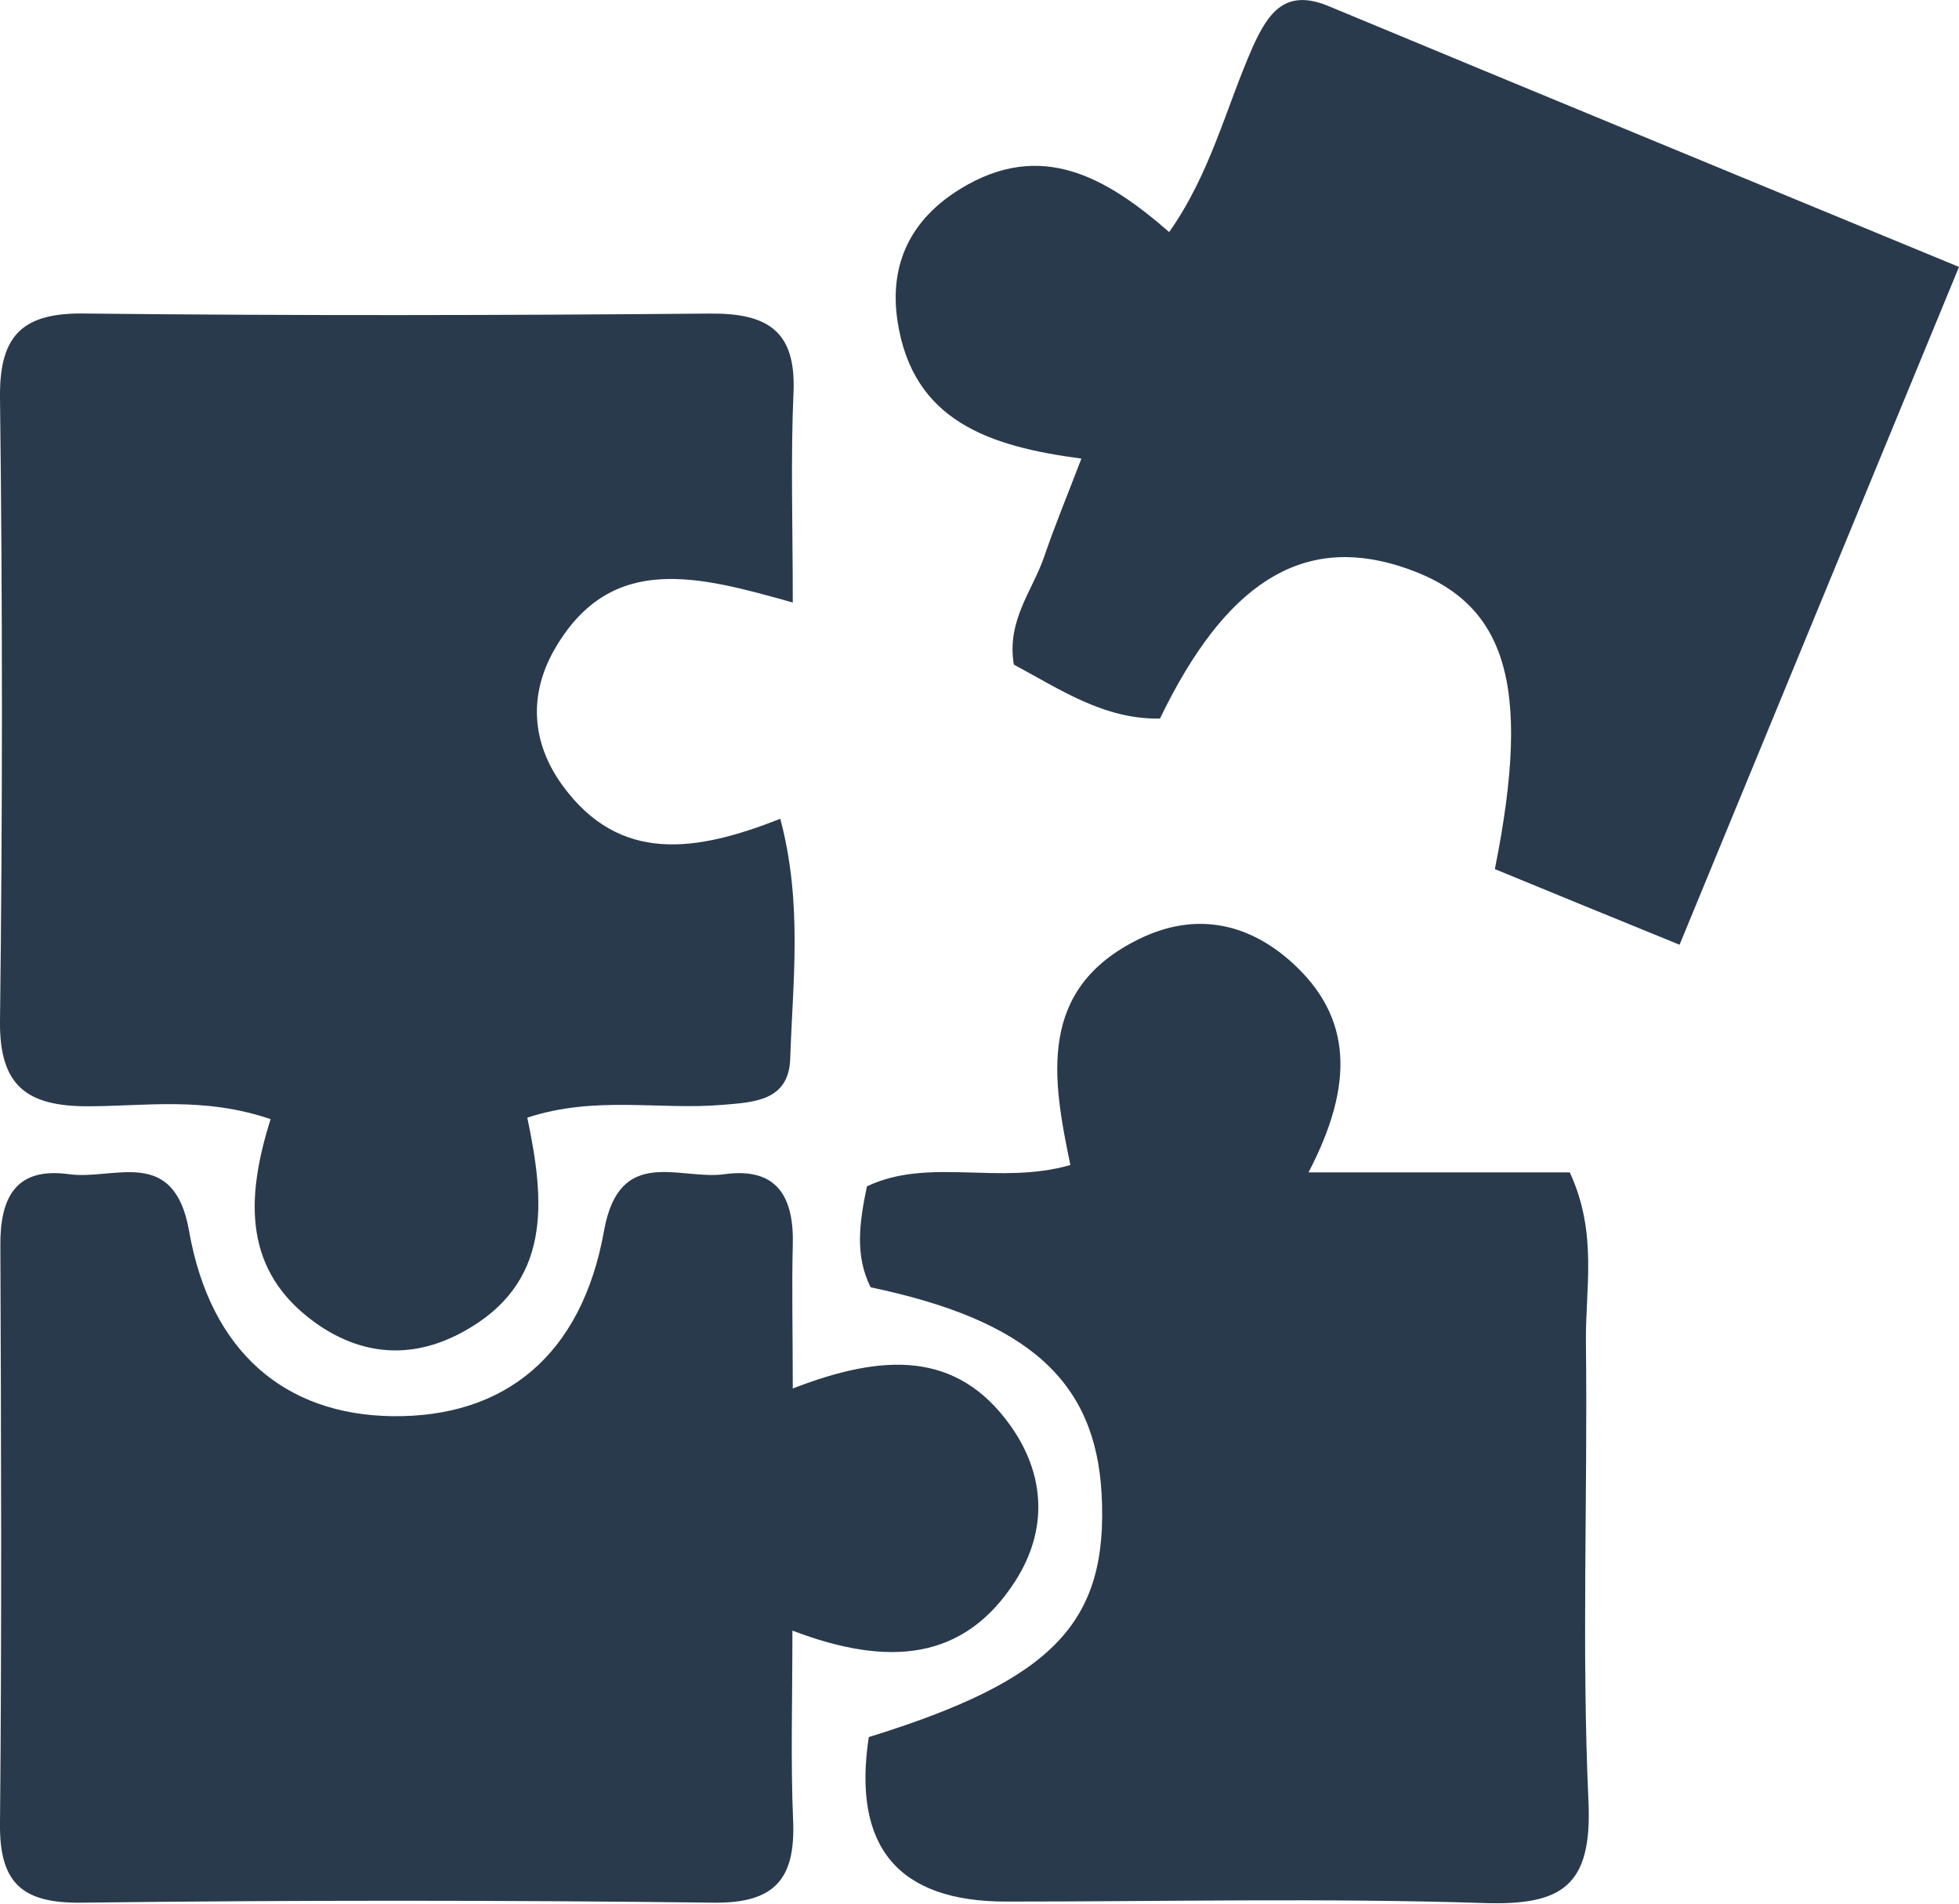
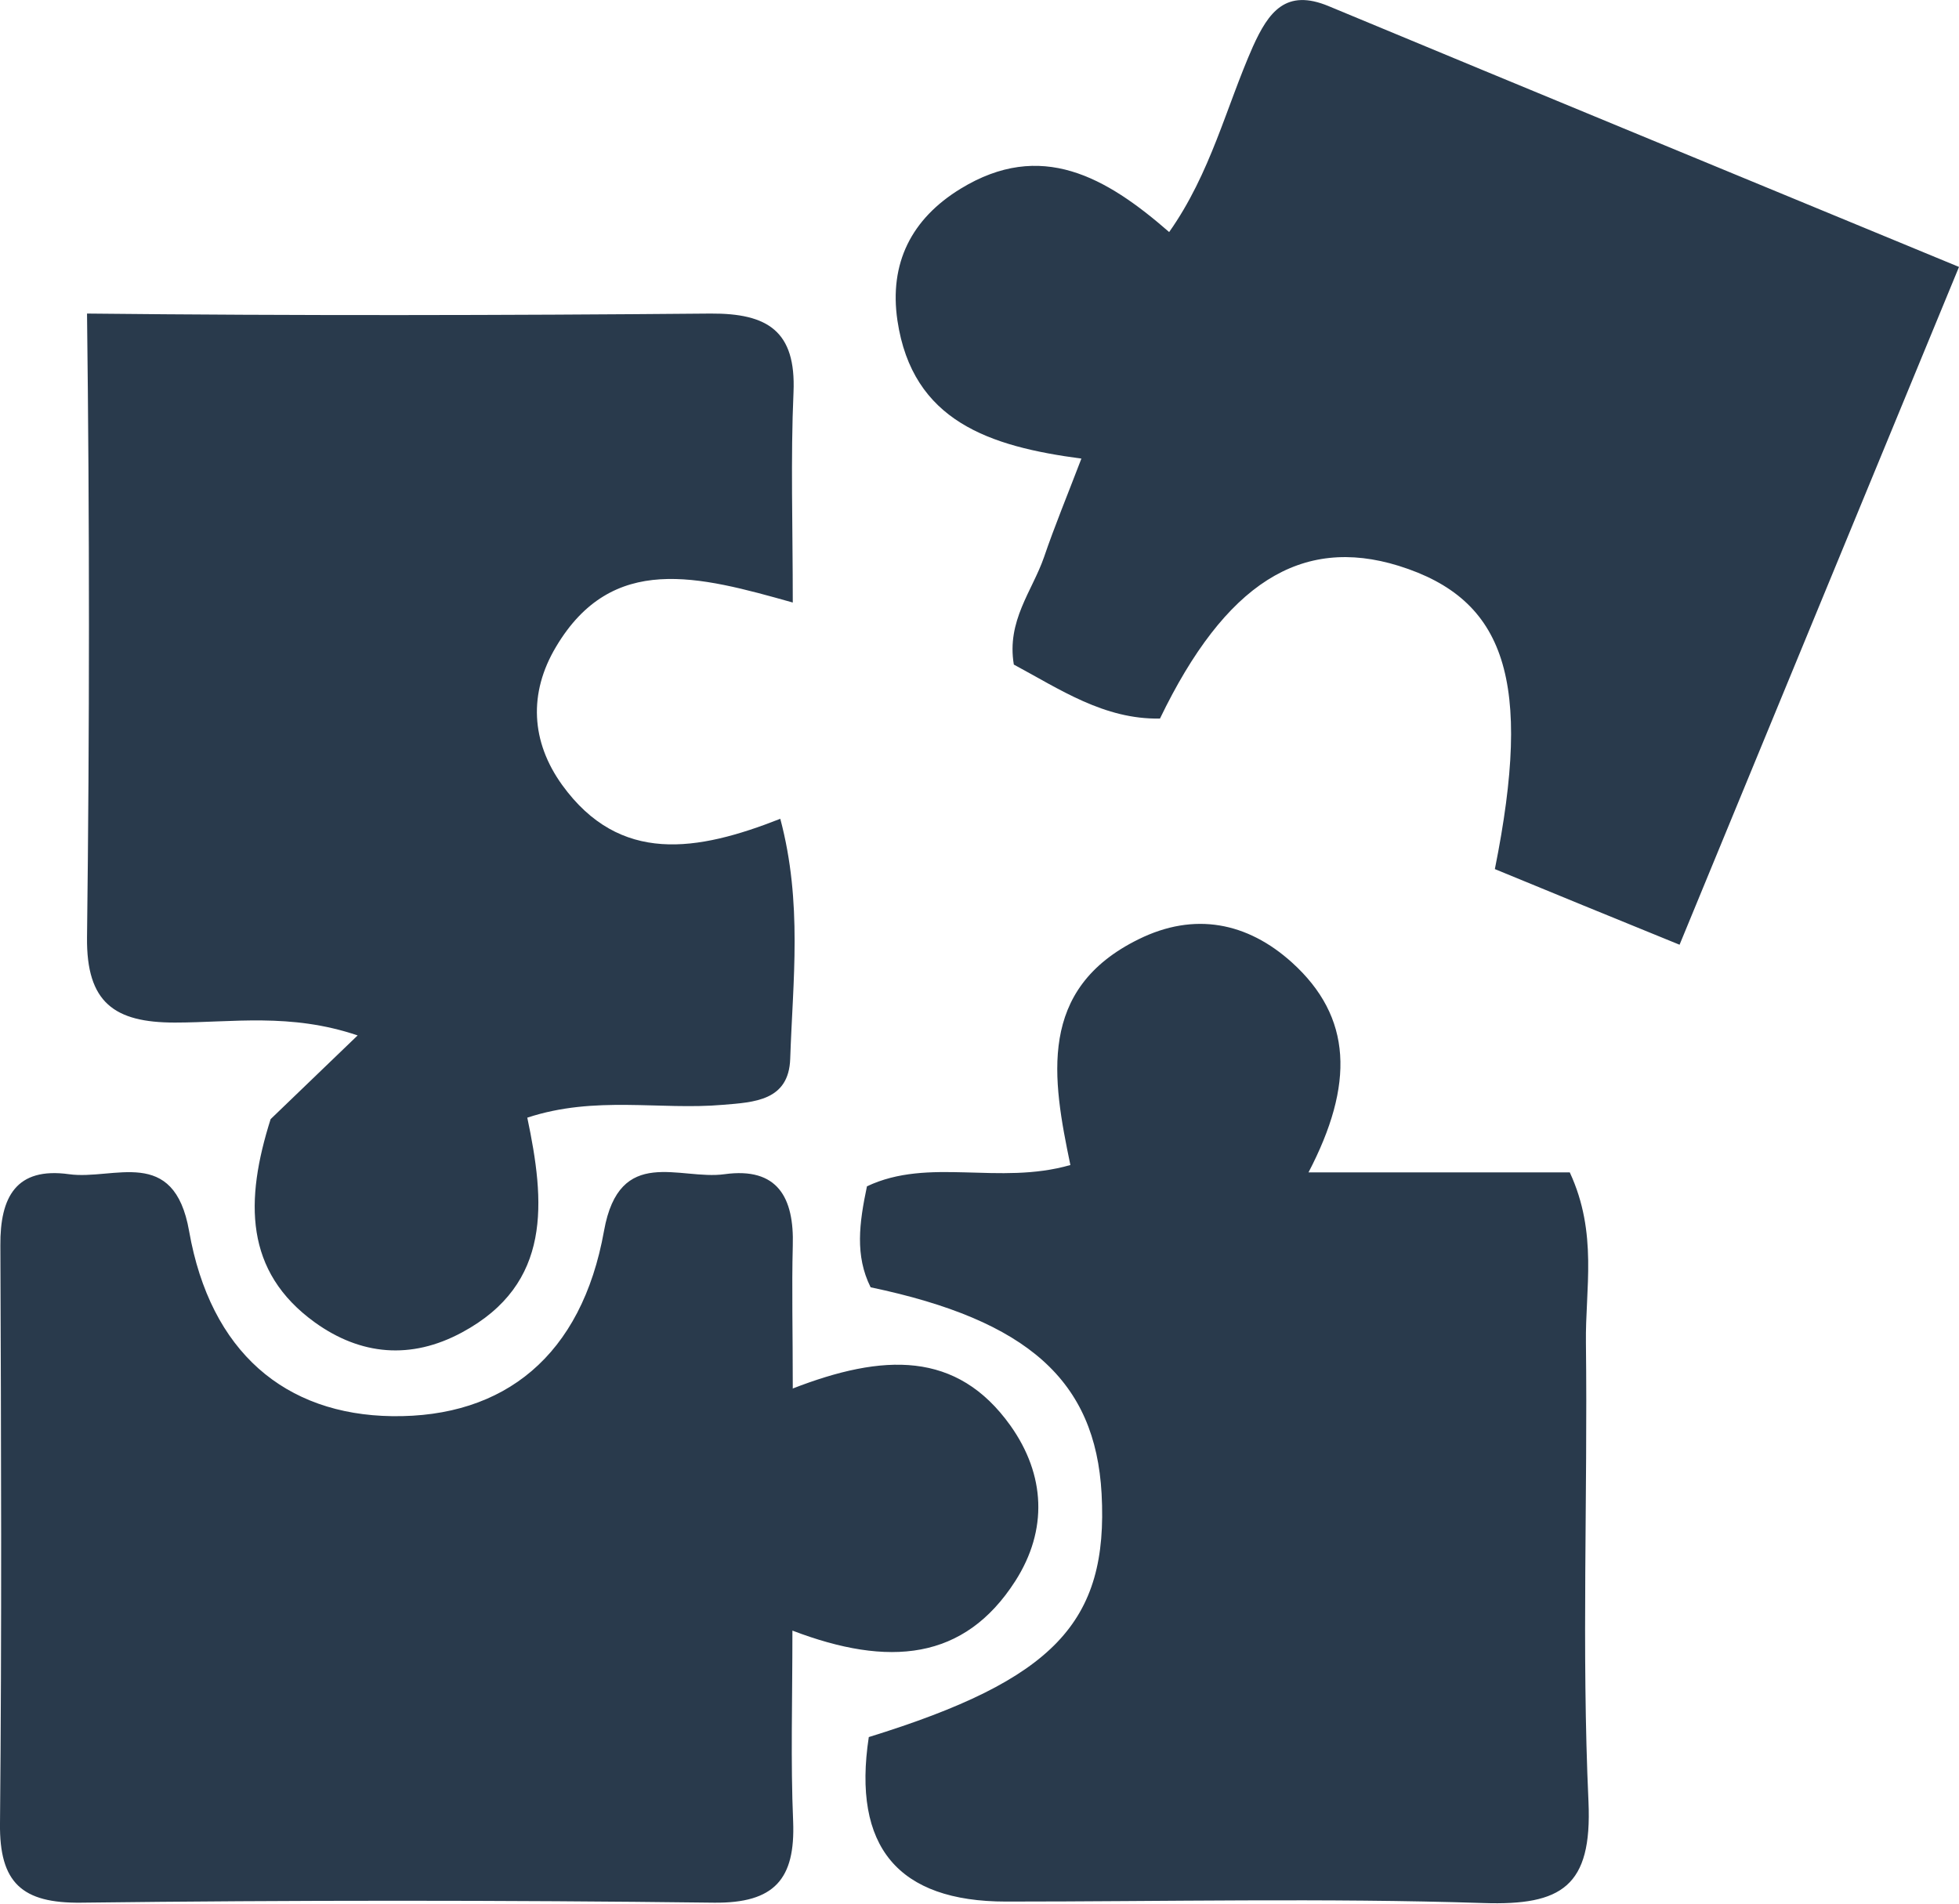
<svg xmlns="http://www.w3.org/2000/svg" id="b" data-name="Layer 2" viewBox="0 0 53.35 51.85">
  <g id="c" data-name="Layer 1">
-     <path d="M7.37,30.48c-.7,2.21-.72,4.15,1.21,5.54,1.24.89,2.61,1.02,4,.27,2.47-1.33,2.26-3.57,1.78-5.85,1.85-.61,3.61-.2,5.33-.35.85-.07,1.79-.11,1.83-1.25.07-2.12.34-4.25-.27-6.54-2.26.89-4.37,1.25-5.94-.92-.85-1.18-.92-2.5-.17-3.76,1.53-2.58,3.89-1.93,6.45-1.21,0-2.1-.06-3.92.02-5.73.07-1.66-.7-2.15-2.26-2.14-5.66.05-11.32.06-16.98,0C.67,8.5-.02,9.07,0,10.82c.07,5.66.07,11.33,0,16.99-.02,1.78.75,2.32,2.39,2.32,1.56,0,3.15-.27,4.98.35ZM21.59,37.81c0-1.57-.03-2.73,0-3.88.04-1.31-.41-2.15-1.86-1.95-1.22.17-2.86-.8-3.28,1.54-.61,3.41-2.72,5.09-5.77,5.05-2.91-.04-4.95-1.74-5.53-5.04-.41-2.34-2.05-1.38-3.27-1.55-1.44-.2-1.88.62-1.87,1.94.02,5.25.04,10.5-.01,15.74-.02,1.62.6,2.18,2.21,2.16,5.74-.07,11.49-.07,17.23,0,1.66.02,2.22-.65,2.16-2.21-.07-1.63-.02-3.26-.02-5.2,2.62,1,4.68.82,6.07-1.35.89-1.39.82-2.89-.13-4.23-1.46-2.05-3.47-1.97-5.94-1.01ZM45.74,25.73c2.57-6.24,5.05-12.25,7.61-18.46-5.95-2.46-11.56-4.77-17.16-7.1-1.17-.49-1.64.15-2.07,1.1-.73,1.65-1.15,3.45-2.28,5.05-1.72-1.5-3.49-2.52-5.68-1.18-1.34.82-1.95,2.03-1.72,3.59.41,2.75,2.52,3.43,5.01,3.76-.39,1.02-.73,1.84-1.02,2.69-.32.92-1.02,1.73-.82,2.92,1.25.67,2.46,1.5,3.98,1.47,1.78-3.69,3.85-4.98,6.5-4.16,2.92.91,3.65,3.13,2.62,8.26,1.55.64,3.14,1.29,5.03,2.06ZM35.63,31.94c1.26-2.41,1.2-4.24-.45-5.73-1.21-1.09-2.65-1.38-4.17-.63-2.77,1.36-2.35,3.8-1.86,6.15-1.95.56-3.85-.22-5.54.58-.21,1-.33,1.89.1,2.75,4.29.9,6.12,2.55,6.29,5.62.19,3.51-1.3,5.07-6.34,6.63q-.68,4.48,3.74,4.48c4.33,0,8.67-.1,13,.04,2.13.07,2.96-.45,2.86-2.75-.19-4.16-.02-8.34-.07-12.51-.02-1.46.33-2.98-.44-4.64h-7.13Z" fill="#293A4C" stroke-width="0" />
+     <path d="M7.37,30.48c-.7,2.21-.72,4.15,1.21,5.54,1.24.89,2.61,1.02,4,.27,2.47-1.33,2.26-3.57,1.78-5.85,1.85-.61,3.61-.2,5.33-.35.85-.07,1.79-.11,1.83-1.25.07-2.12.34-4.25-.27-6.54-2.26.89-4.37,1.25-5.94-.92-.85-1.18-.92-2.5-.17-3.76,1.53-2.58,3.89-1.93,6.45-1.21,0-2.1-.06-3.92.02-5.73.07-1.66-.7-2.15-2.26-2.14-5.66.05-11.32.06-16.98,0c.07,5.66.07,11.33,0,16.99-.02,1.78.75,2.32,2.39,2.32,1.56,0,3.15-.27,4.98.35ZM21.59,37.81c0-1.57-.03-2.73,0-3.88.04-1.31-.41-2.15-1.86-1.95-1.22.17-2.86-.8-3.28,1.54-.61,3.41-2.72,5.09-5.77,5.05-2.91-.04-4.95-1.74-5.53-5.04-.41-2.34-2.05-1.38-3.27-1.55-1.44-.2-1.88.62-1.87,1.94.02,5.25.04,10.5-.01,15.74-.02,1.62.6,2.18,2.21,2.16,5.74-.07,11.49-.07,17.23,0,1.66.02,2.22-.65,2.16-2.21-.07-1.63-.02-3.26-.02-5.2,2.62,1,4.68.82,6.07-1.35.89-1.39.82-2.89-.13-4.23-1.46-2.05-3.47-1.97-5.94-1.01ZM45.74,25.73c2.57-6.24,5.05-12.25,7.61-18.46-5.95-2.46-11.56-4.77-17.16-7.1-1.17-.49-1.64.15-2.07,1.1-.73,1.65-1.15,3.45-2.28,5.05-1.72-1.5-3.49-2.52-5.68-1.18-1.34.82-1.95,2.03-1.72,3.59.41,2.75,2.52,3.43,5.01,3.76-.39,1.02-.73,1.84-1.02,2.69-.32.92-1.02,1.73-.82,2.92,1.25.67,2.46,1.5,3.98,1.47,1.78-3.69,3.85-4.98,6.5-4.16,2.92.91,3.65,3.13,2.62,8.26,1.55.64,3.14,1.29,5.03,2.06ZM35.63,31.94c1.26-2.41,1.2-4.24-.45-5.73-1.21-1.09-2.65-1.38-4.17-.63-2.77,1.36-2.35,3.8-1.86,6.15-1.95.56-3.85-.22-5.54.58-.21,1-.33,1.89.1,2.75,4.29.9,6.12,2.55,6.29,5.62.19,3.51-1.3,5.07-6.34,6.63q-.68,4.48,3.74,4.48c4.33,0,8.67-.1,13,.04,2.13.07,2.96-.45,2.86-2.75-.19-4.16-.02-8.34-.07-12.51-.02-1.46.33-2.98-.44-4.64h-7.13Z" fill="#293A4C" stroke-width="0" />
  </g>
</svg>